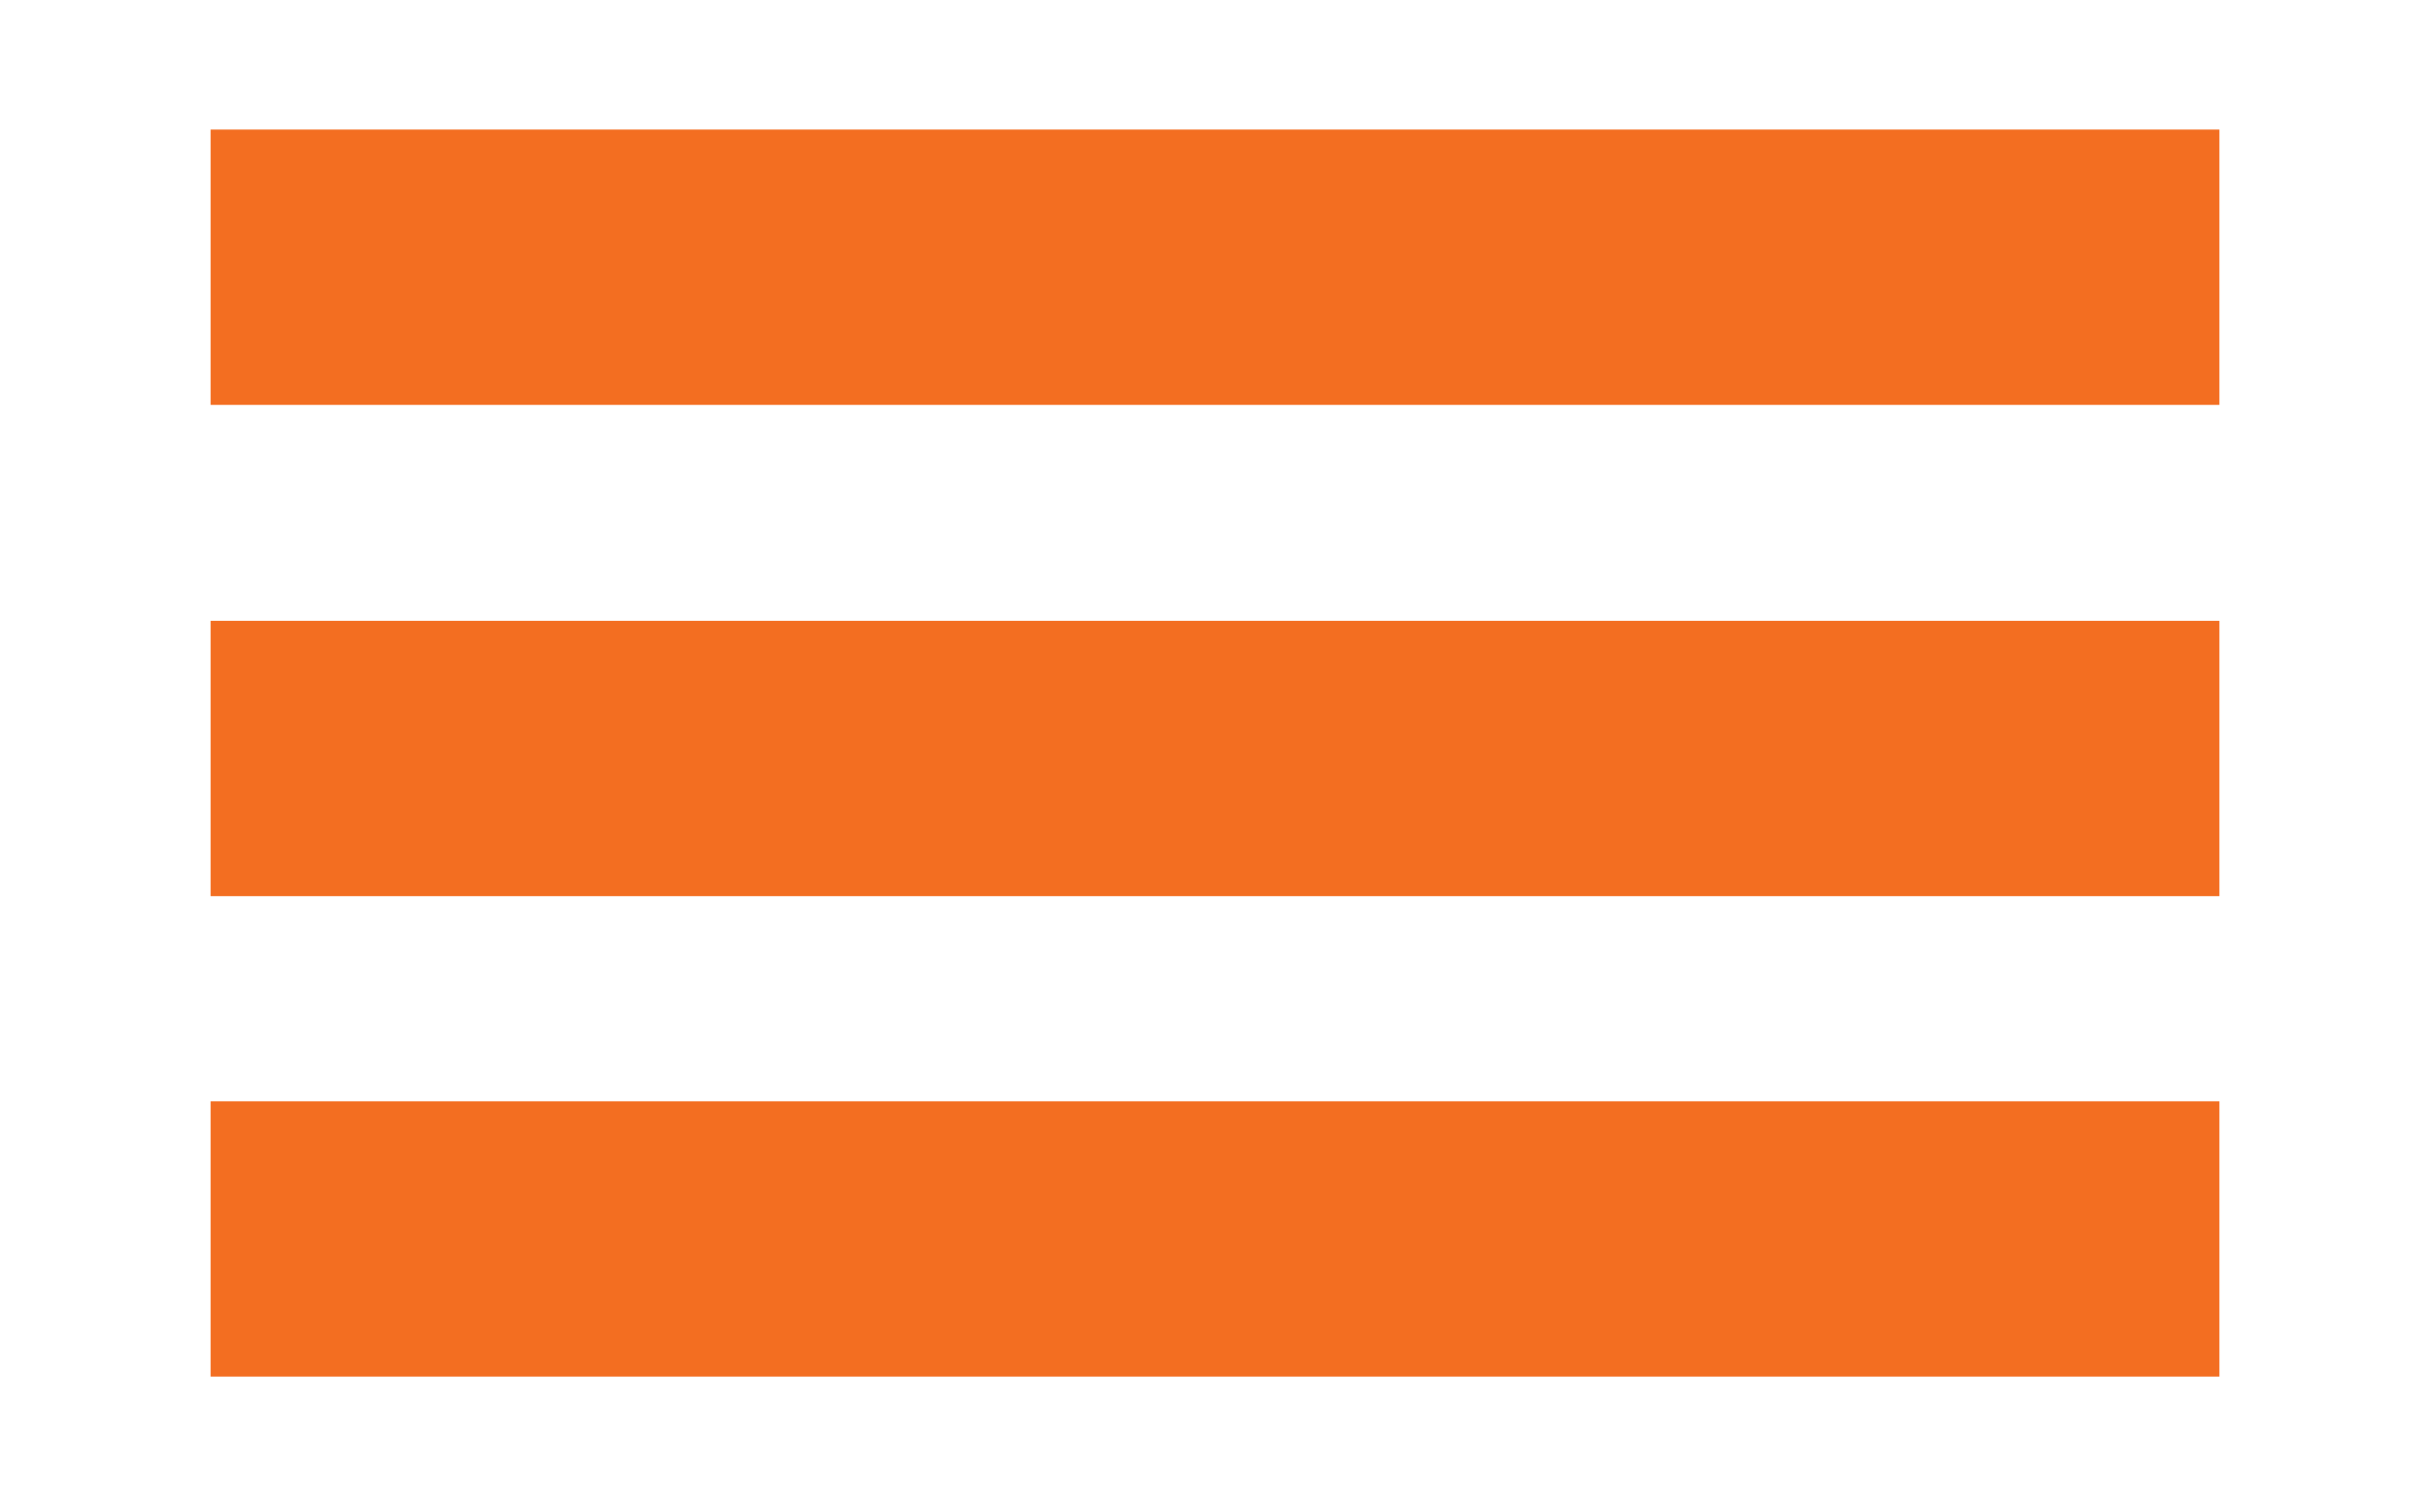
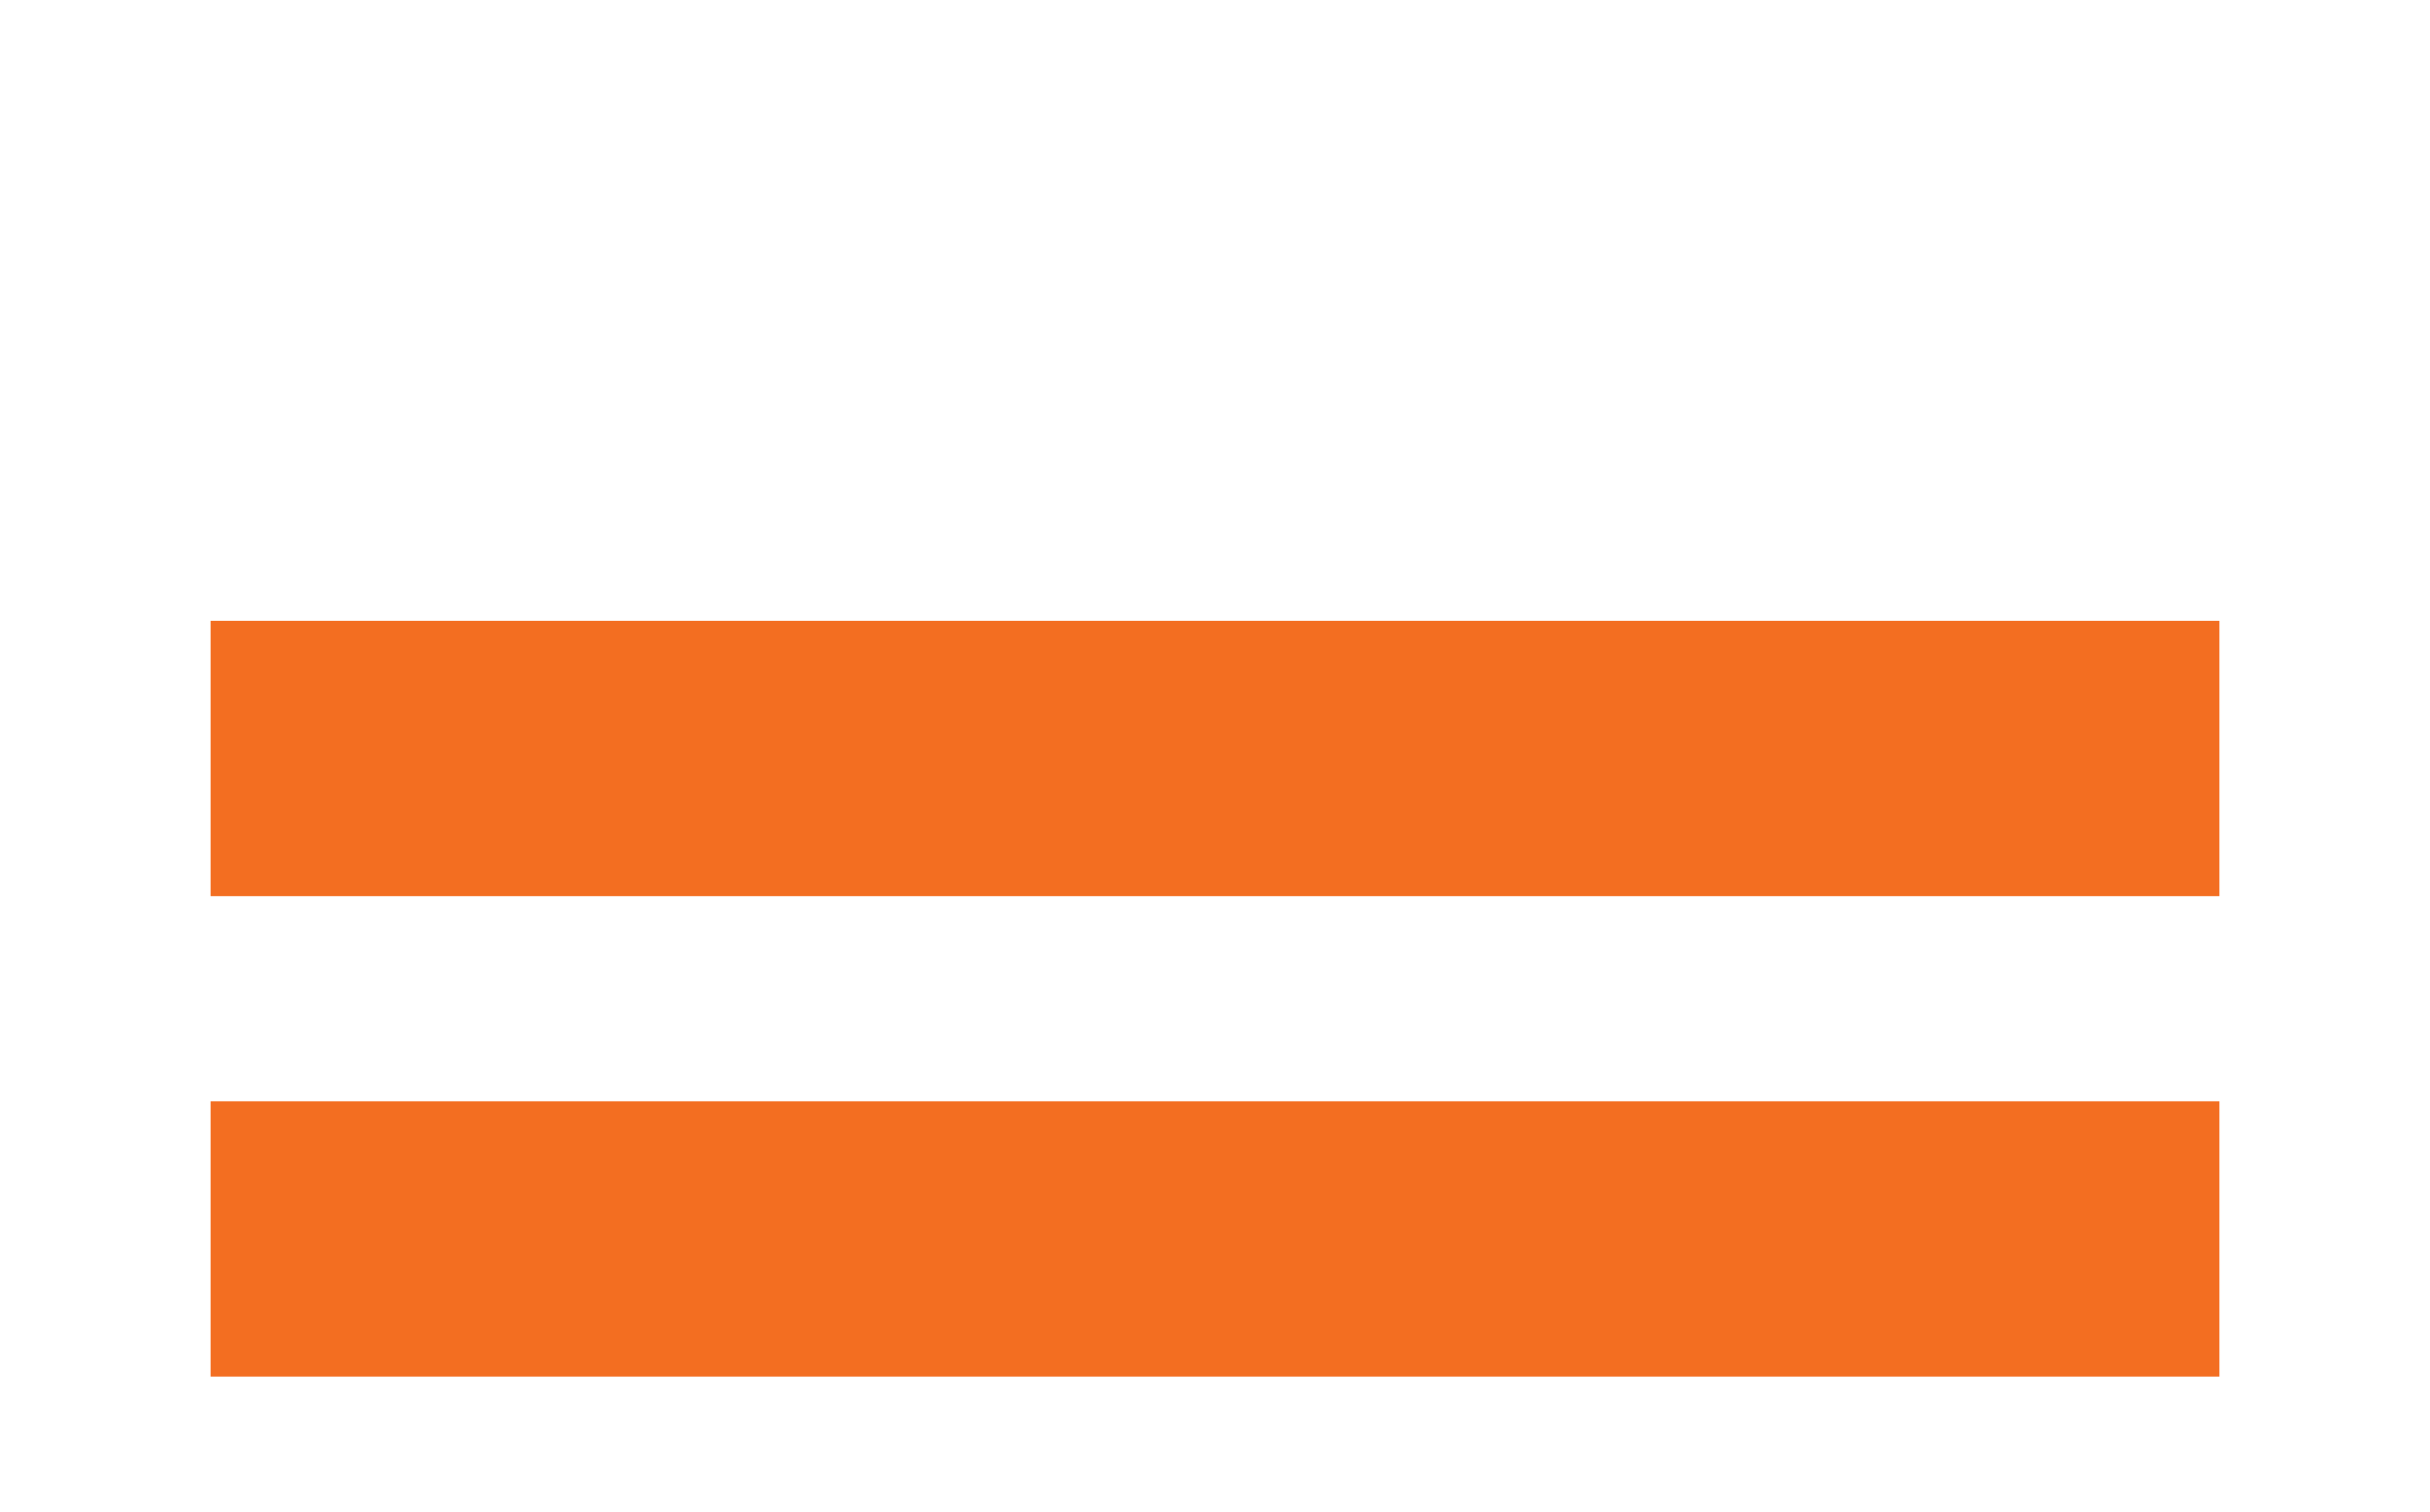
<svg xmlns="http://www.w3.org/2000/svg" version="1.1" id="Layer_1" x="0px" y="0px" viewBox="0 0 45 28" enable-background="new 0 0 45 28" xml:space="preserve">
-   <rect x="3.9" y="2.4" fill="#F36E21" width="37.2" height="5.1" />
  <rect x="3.9" y="11.5" fill="#F36E21" width="37.2" height="5.1" />
  <rect x="3.9" y="20.4" fill="#F36E21" width="37.2" height="5.1" />
</svg>